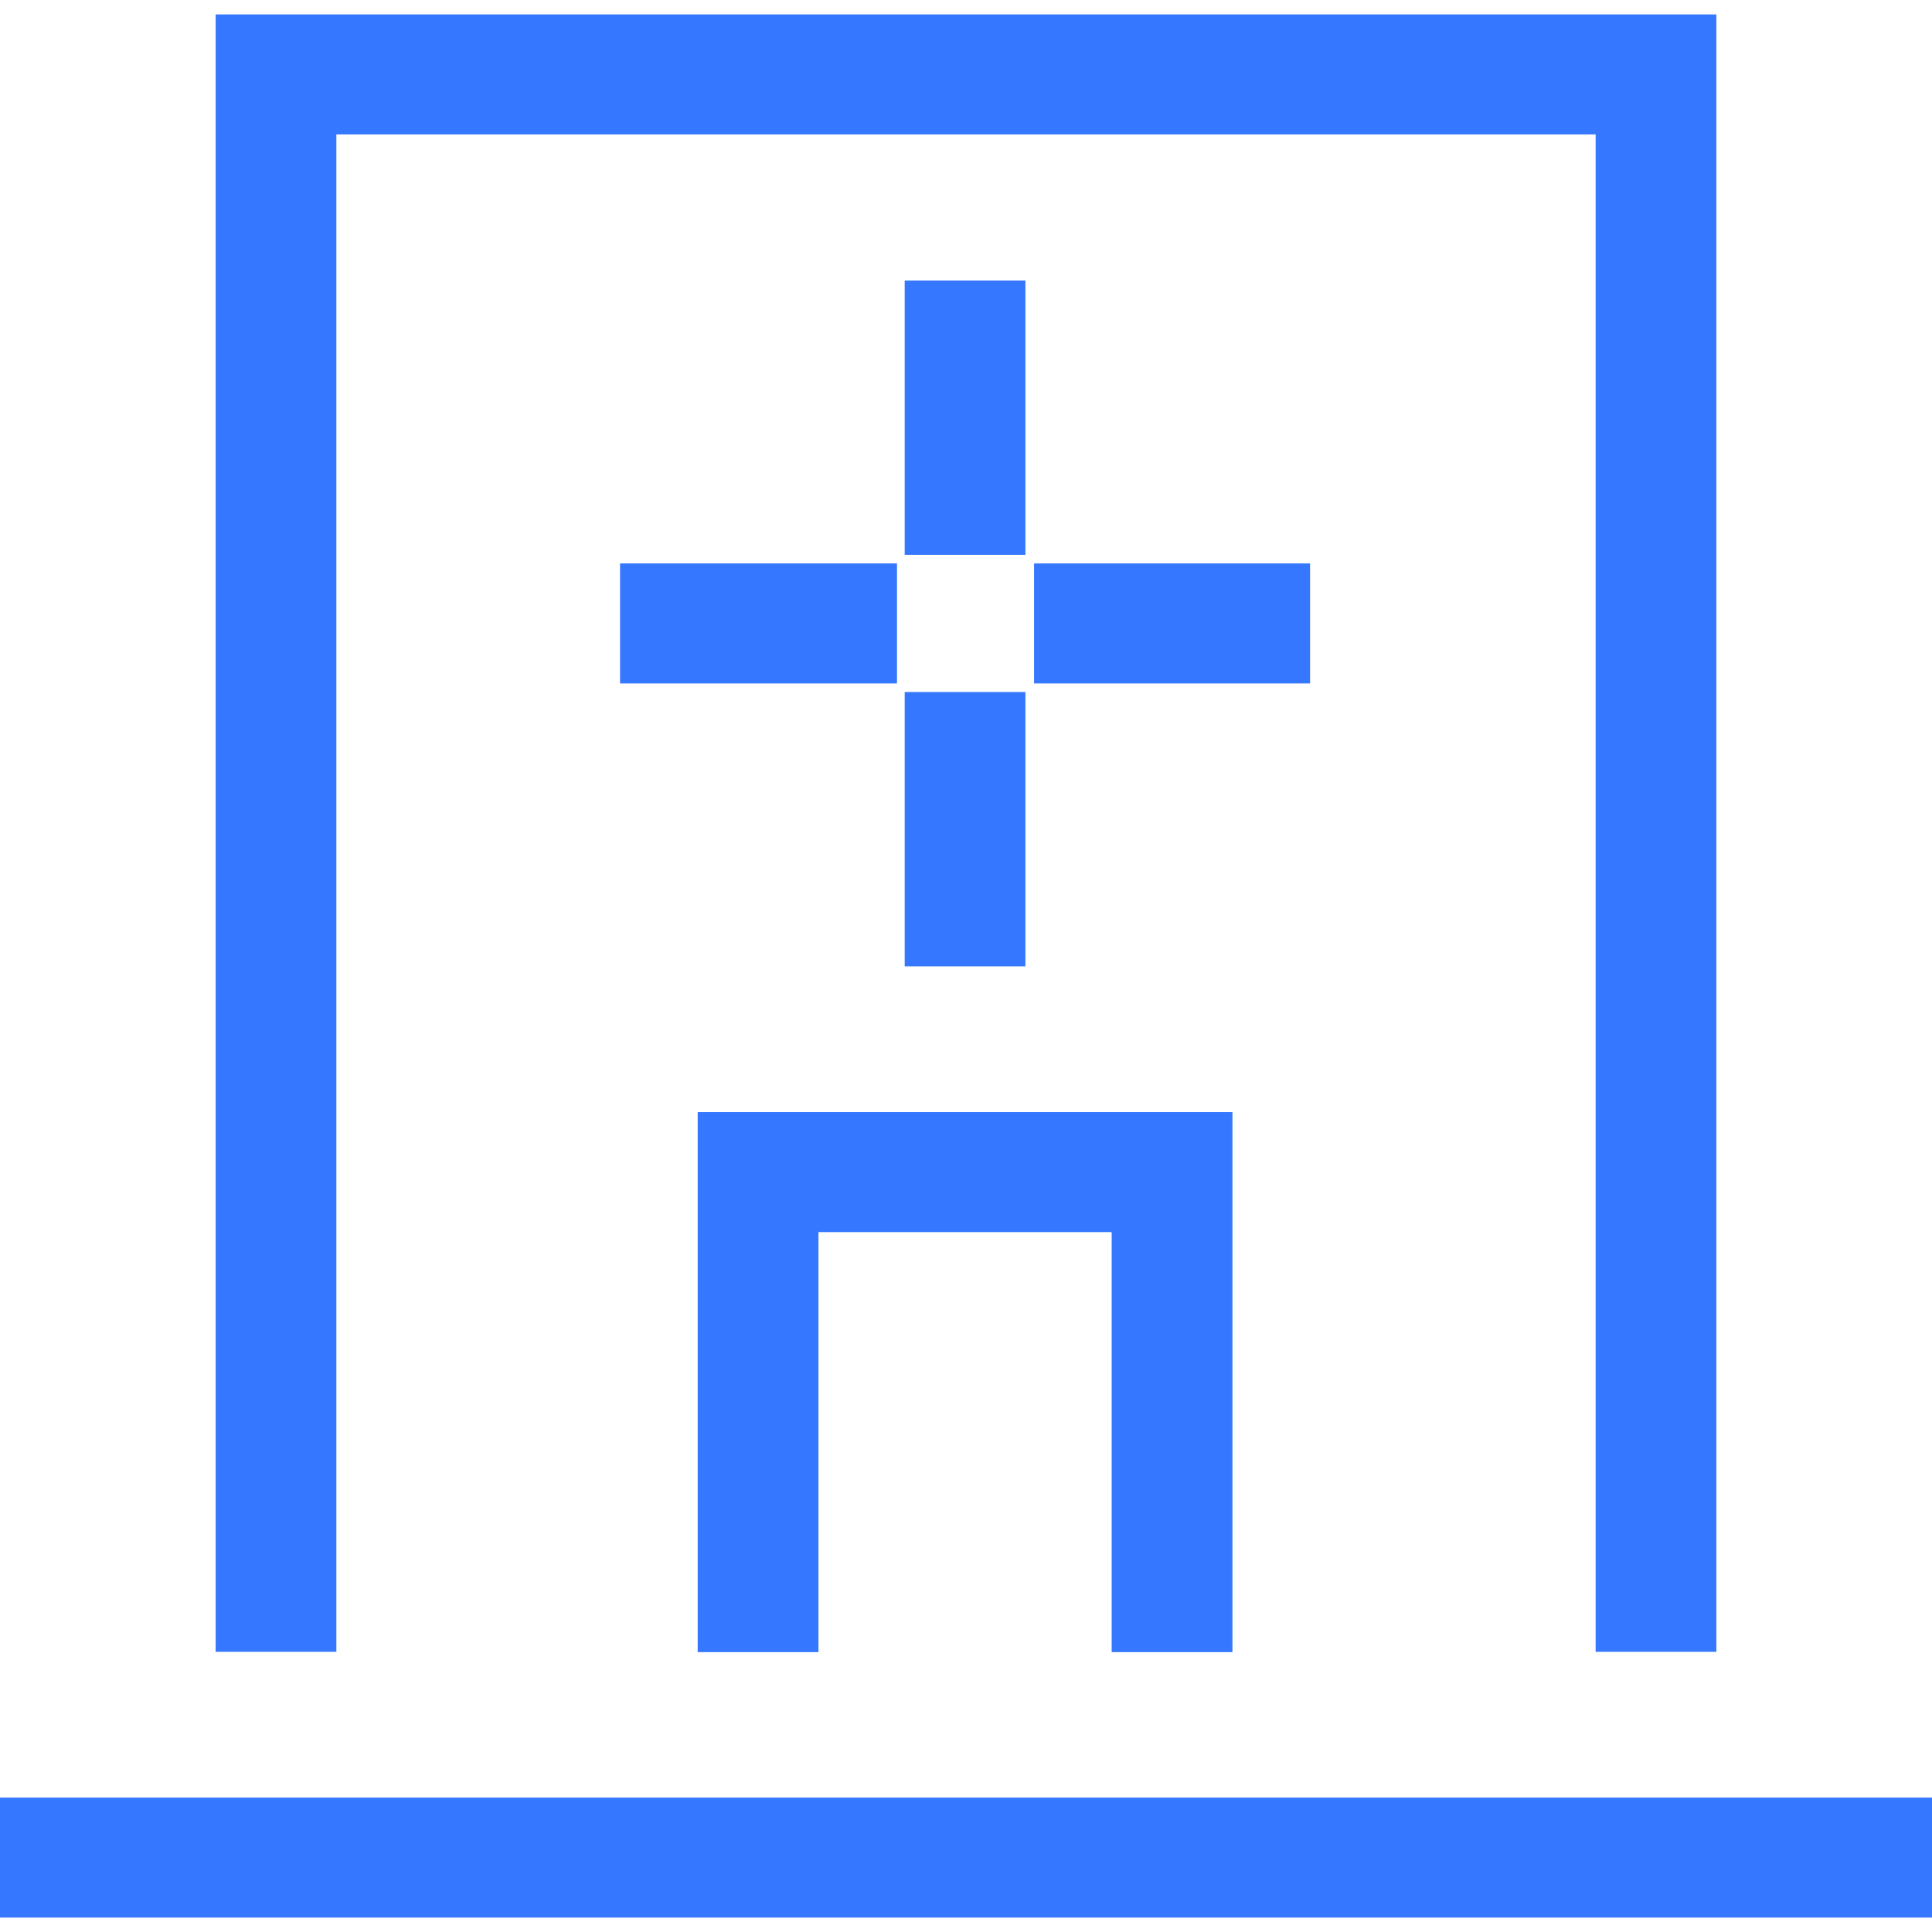
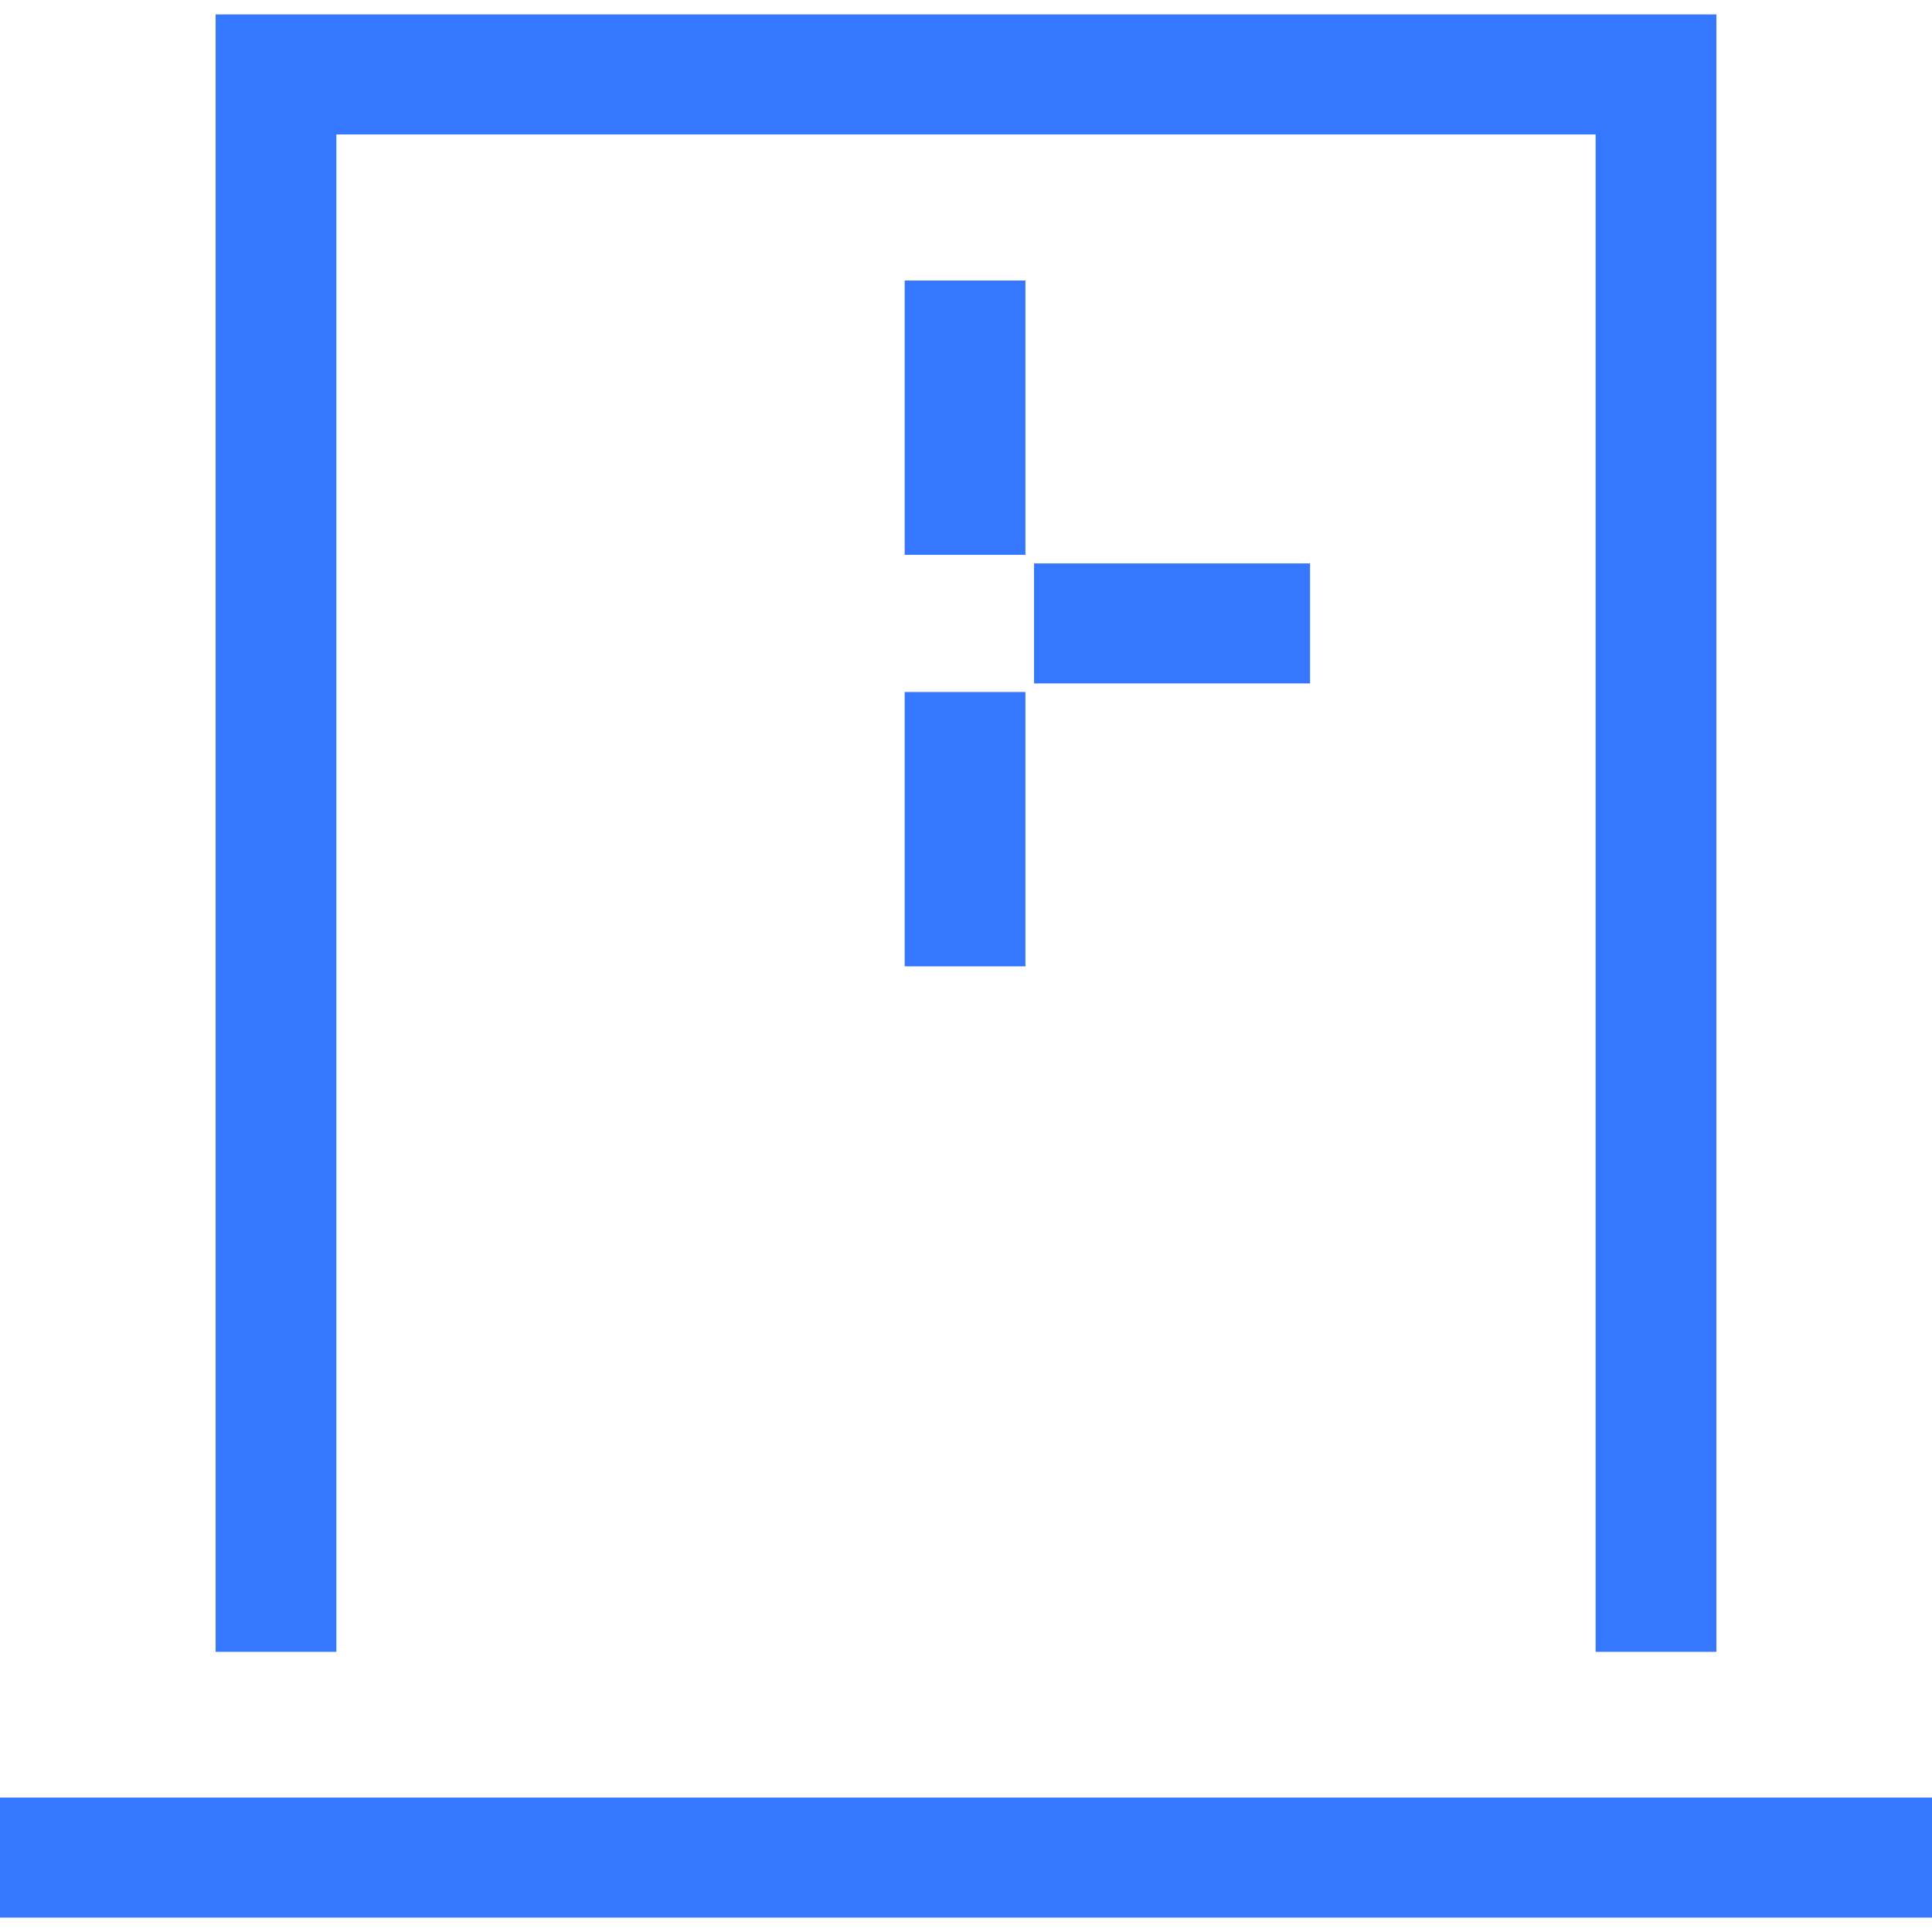
<svg xmlns="http://www.w3.org/2000/svg" width="67" height="67" viewBox="0 0 67 67" fill="none">
  <path d="M59.522 57.284V0.5H7.478V57.284H11.665V30.973V4.662H55.335V57.284H59.522Z" fill="#3578FF" />
  <path d="M35.561 9.728H31.374V19.241H35.561V9.728Z" fill="#3578FF" />
  <path d="M45.432 19.539H35.86V23.701H45.432V19.539Z" fill="#3578FF" />
  <path d="M35.561 23.998H31.374V33.512H35.561V23.998Z" fill="#3578FF" />
-   <path d="M31.107 19.539H21.503V23.701H31.107V19.539Z" fill="#3578FF" />
-   <path d="M42.74 57.295V38.566H24.195V57.295H28.383V42.728H38.552V57.295H42.74Z" fill="#3578FF" />
  <path d="M67 62.338H0V66.5H67V62.338Z" fill="#3578FF" />
</svg>